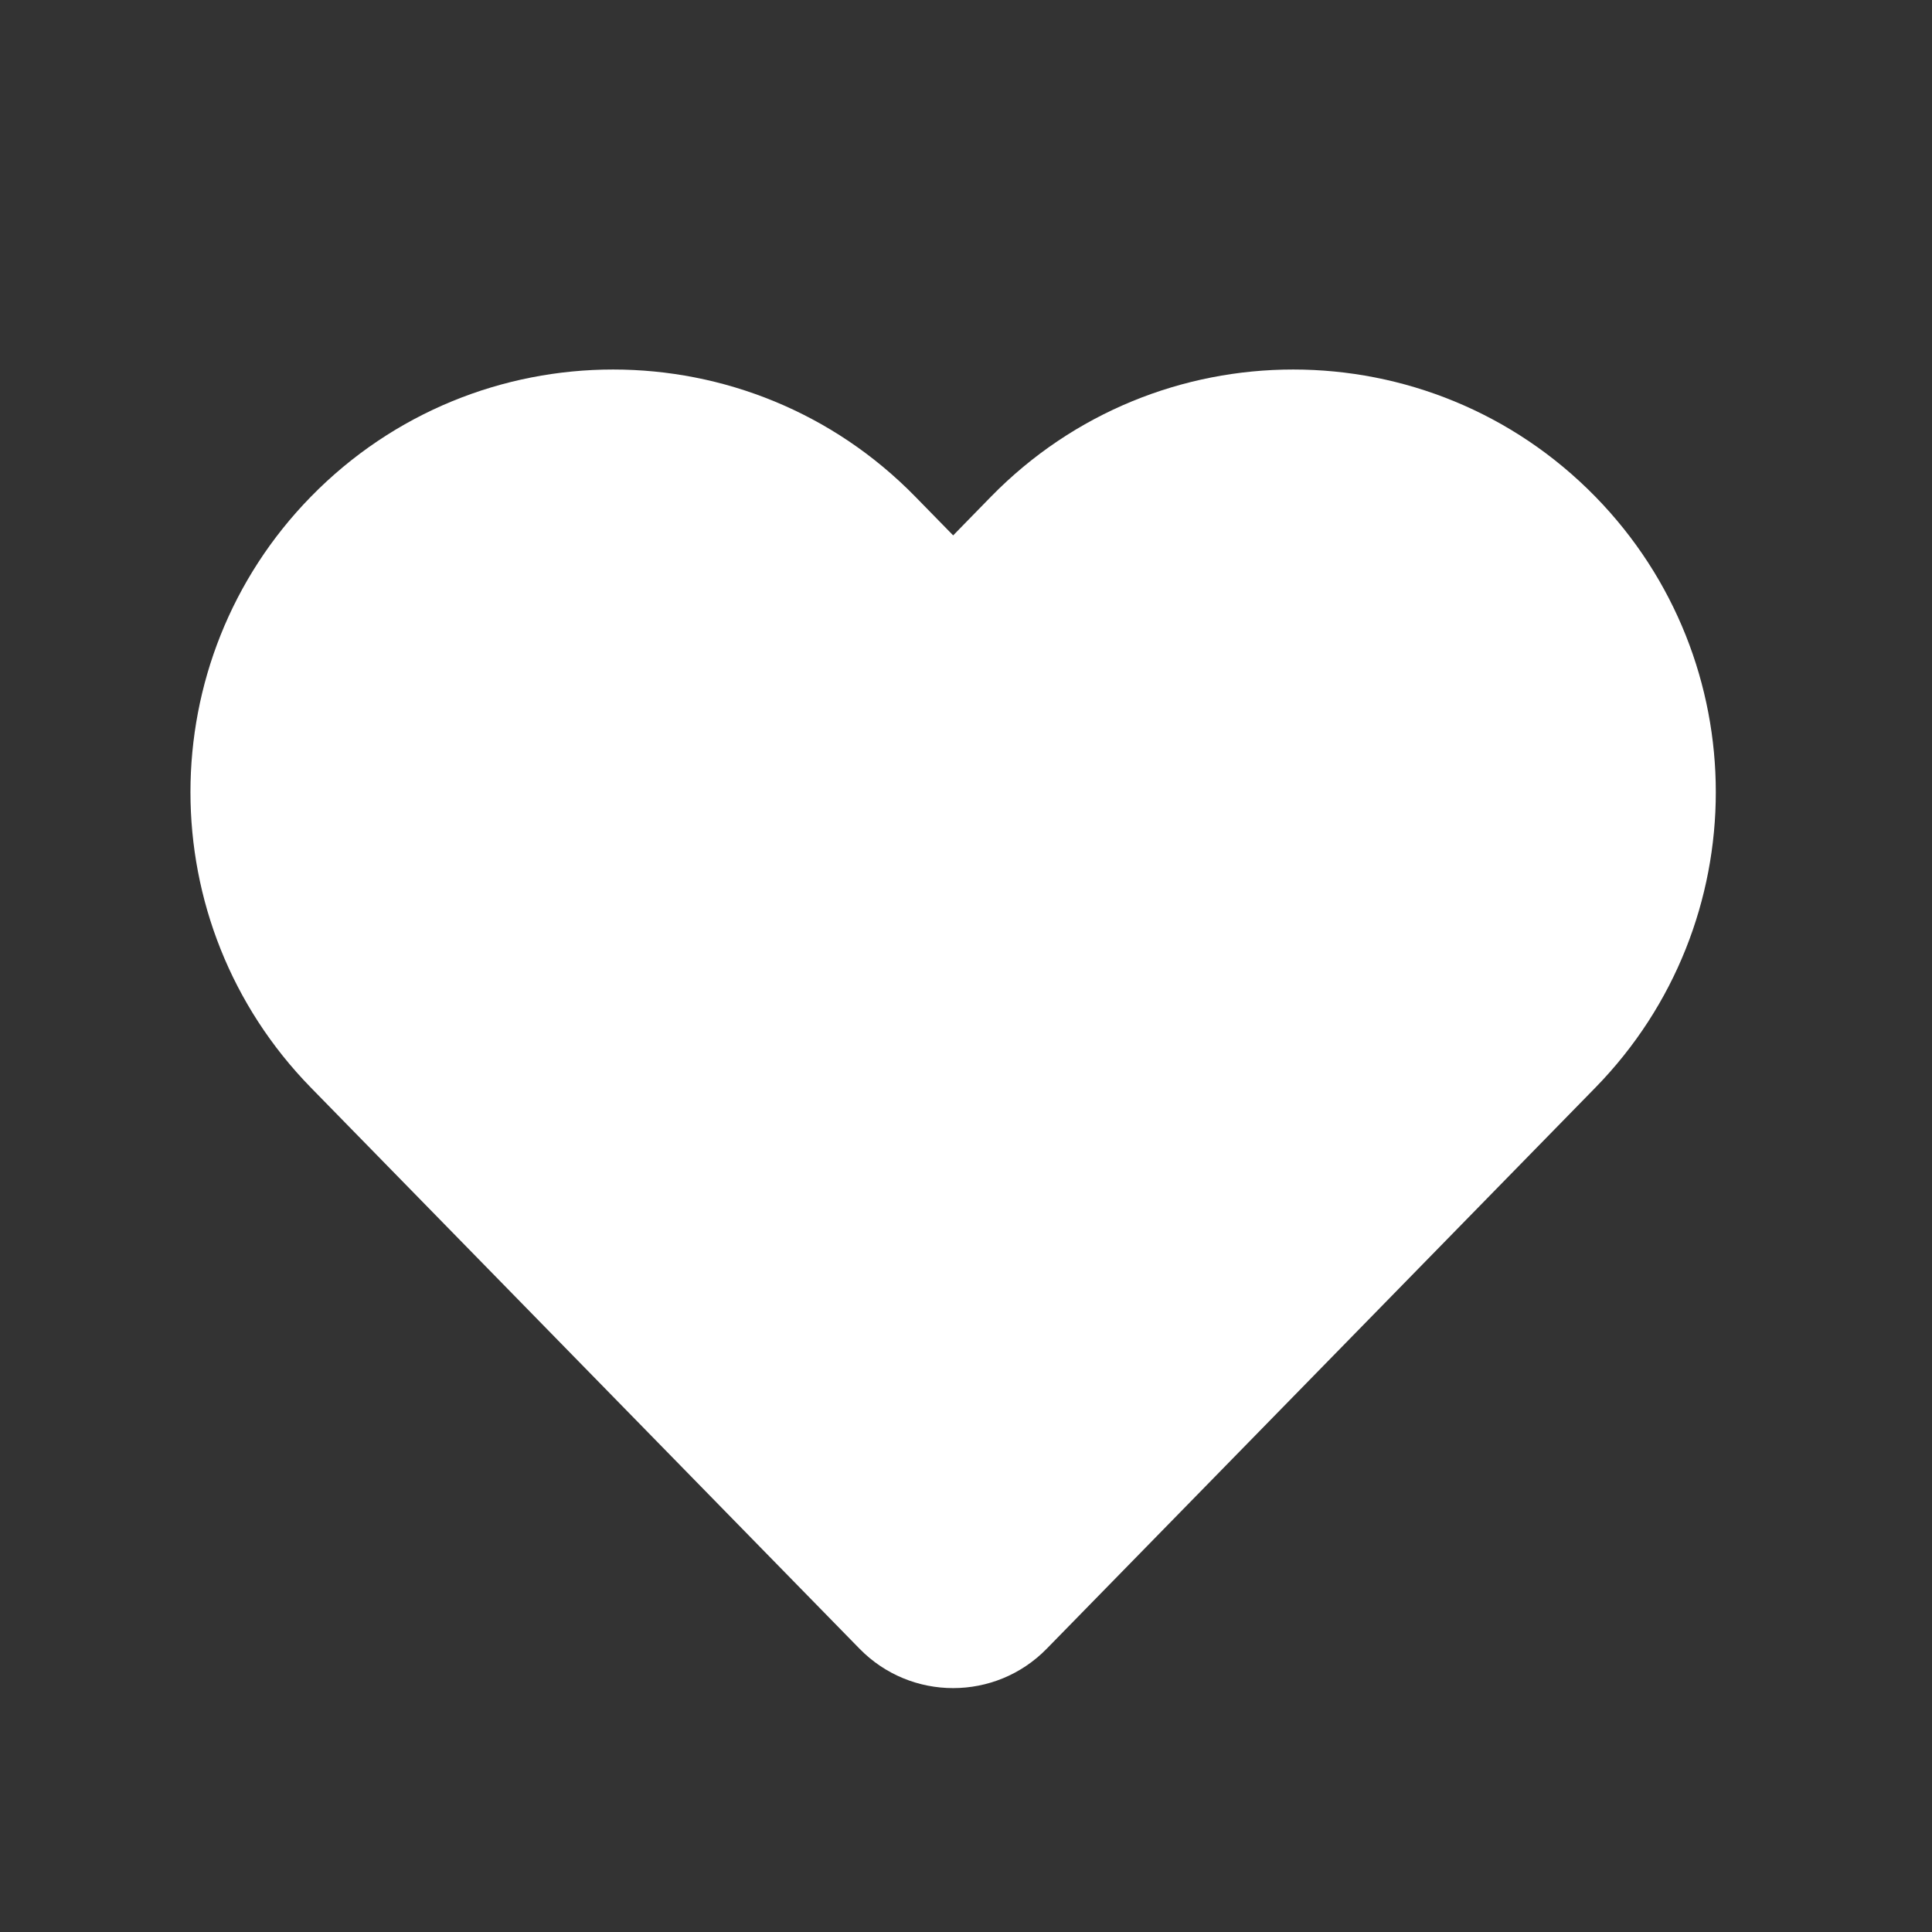
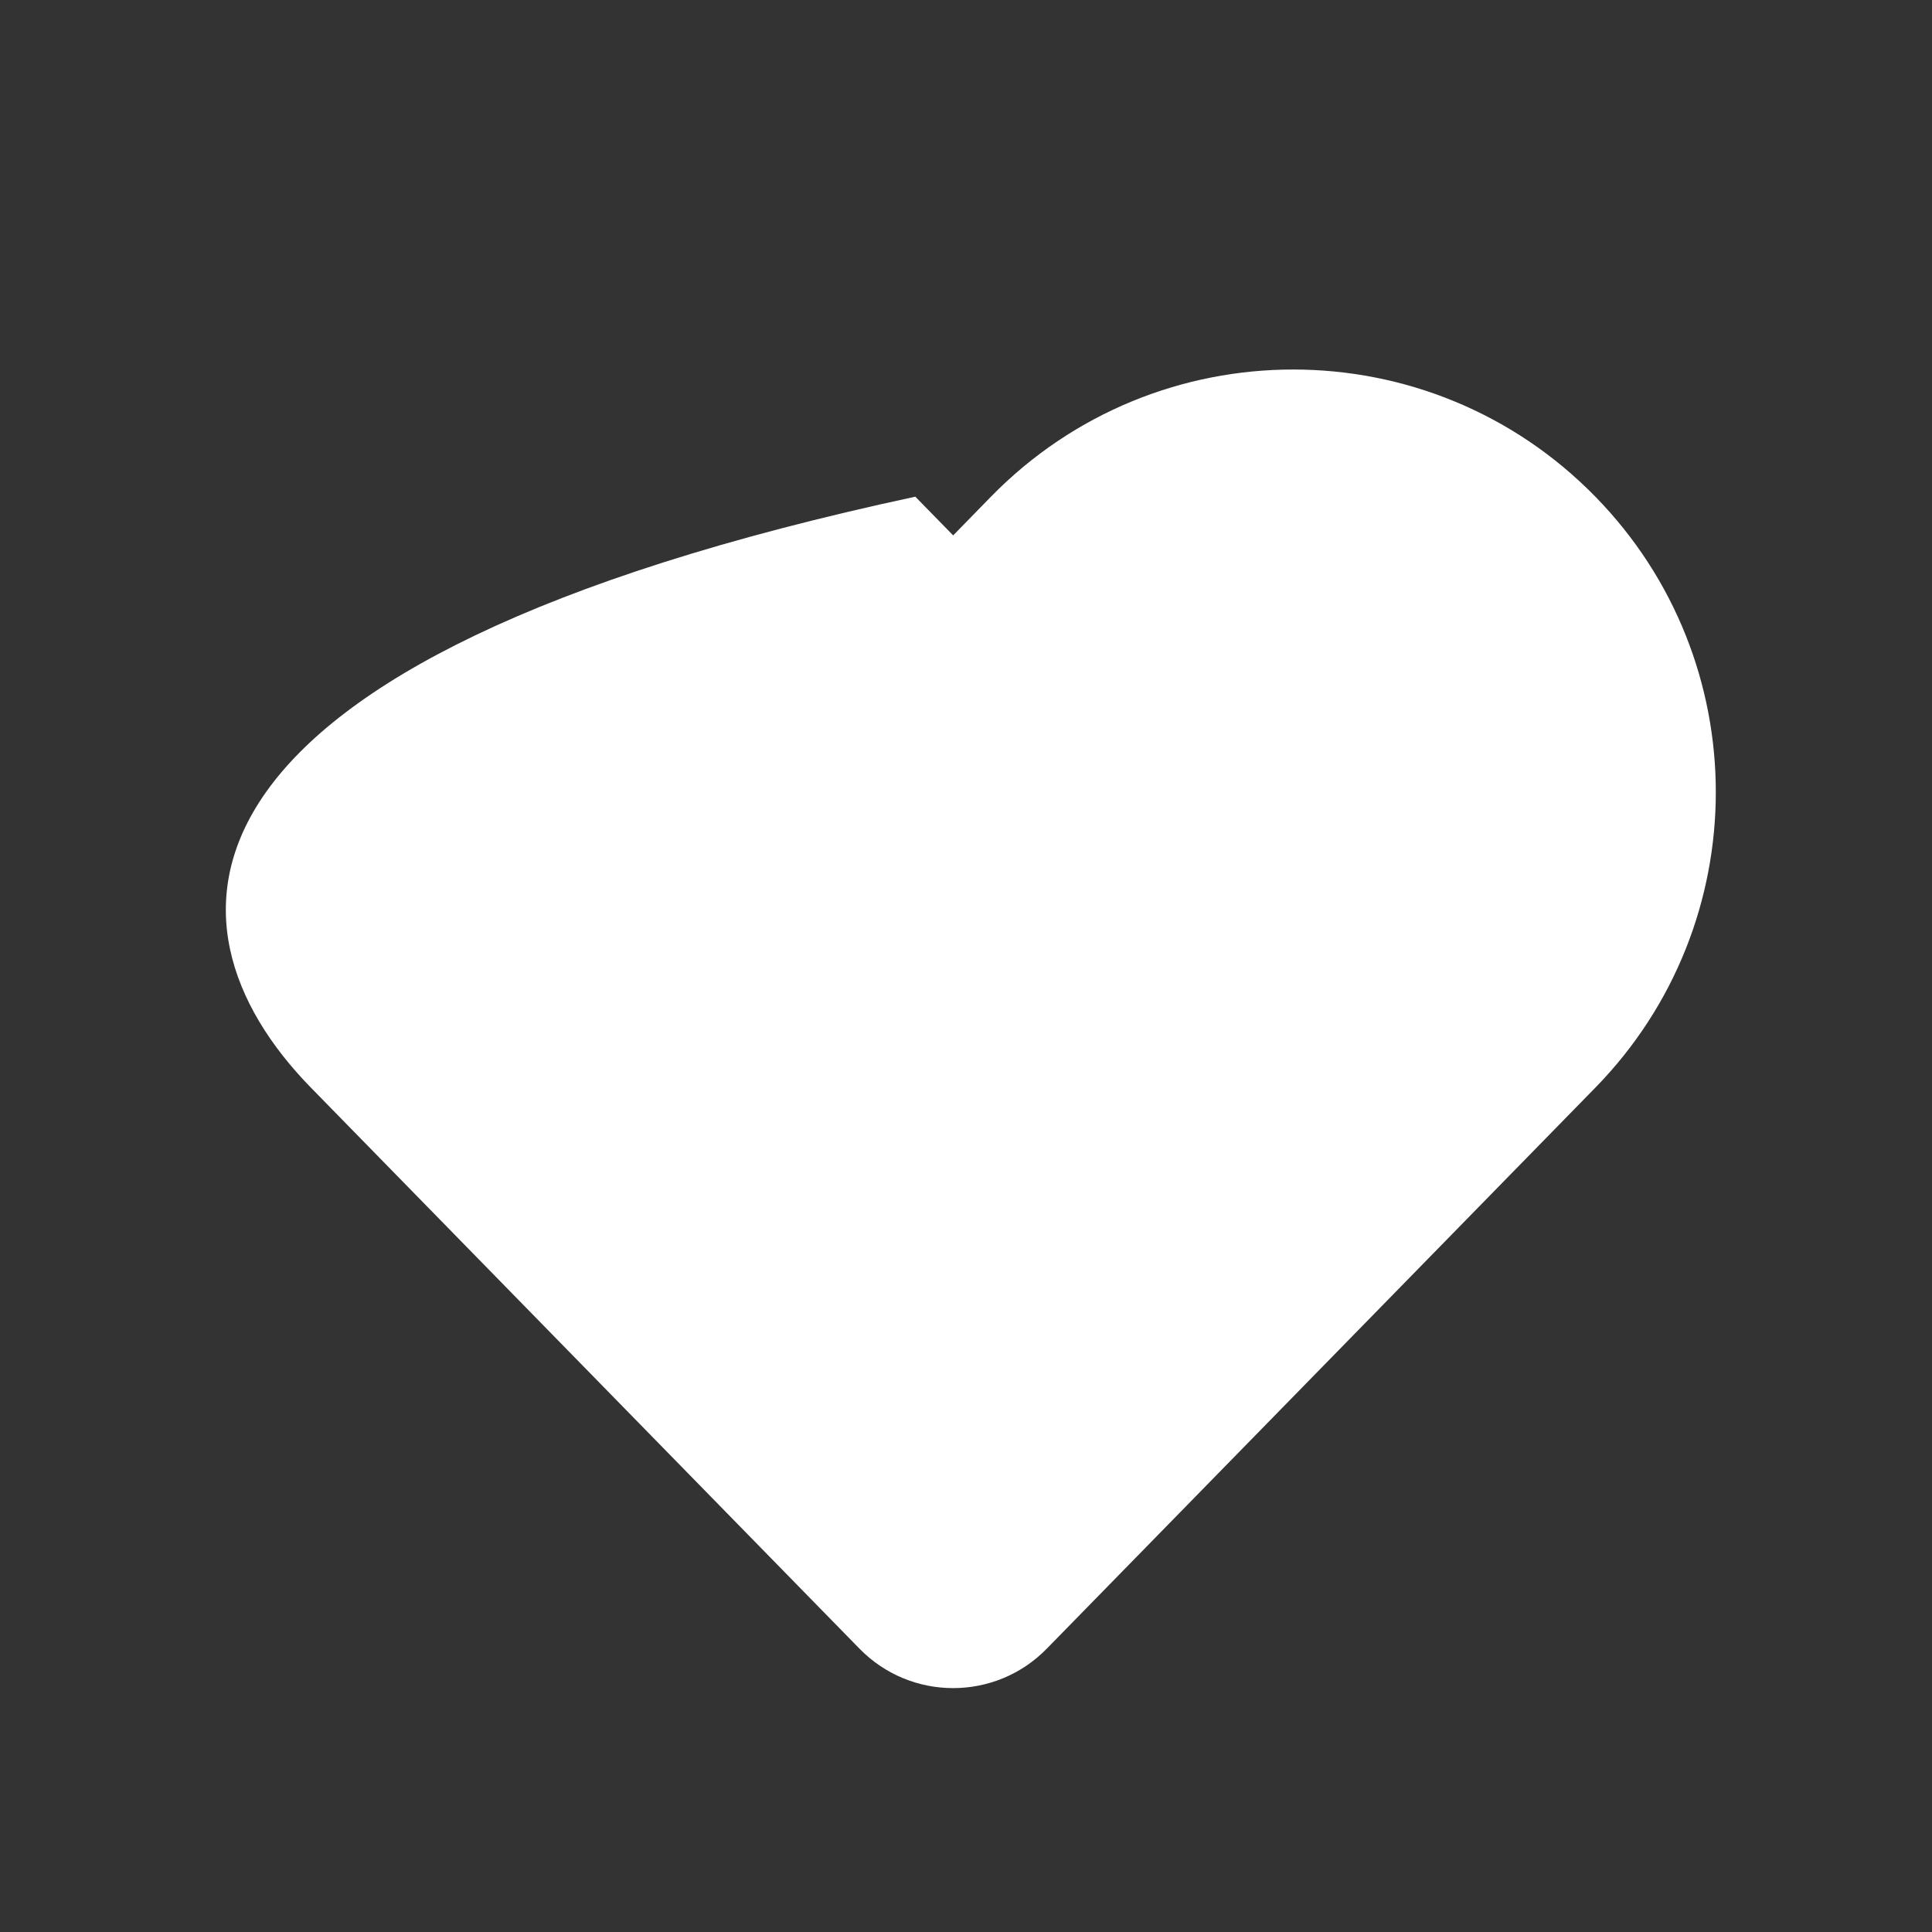
<svg xmlns="http://www.w3.org/2000/svg" width="25" height="25" viewBox="0 0 25 25" fill="none">
  <rect x="0" y="0" width="25" height="25" fill="#333333" stroke="none" />
-   <path fill-rule="evenodd" clip-rule="evenodd" d="M11.844 6.427C9.699 4.233 6.169 4.233 4.023 6.427C1.945 8.552 1.945 11.948 4.023 14.074L11.122 21.334C11.787 22.014 12.88 22.014 13.545 21.334L20.644 14.074C22.722 11.948 22.722 8.552 20.644 6.427C18.499 4.233 14.969 4.233 12.823 6.427L12.334 6.928L11.844 6.427Z" fill="white" />
+   <path fill-rule="evenodd" clip-rule="evenodd" d="M11.844 6.427C1.945 8.552 1.945 11.948 4.023 14.074L11.122 21.334C11.787 22.014 12.88 22.014 13.545 21.334L20.644 14.074C22.722 11.948 22.722 8.552 20.644 6.427C18.499 4.233 14.969 4.233 12.823 6.427L12.334 6.928L11.844 6.427Z" fill="white" />
</svg>